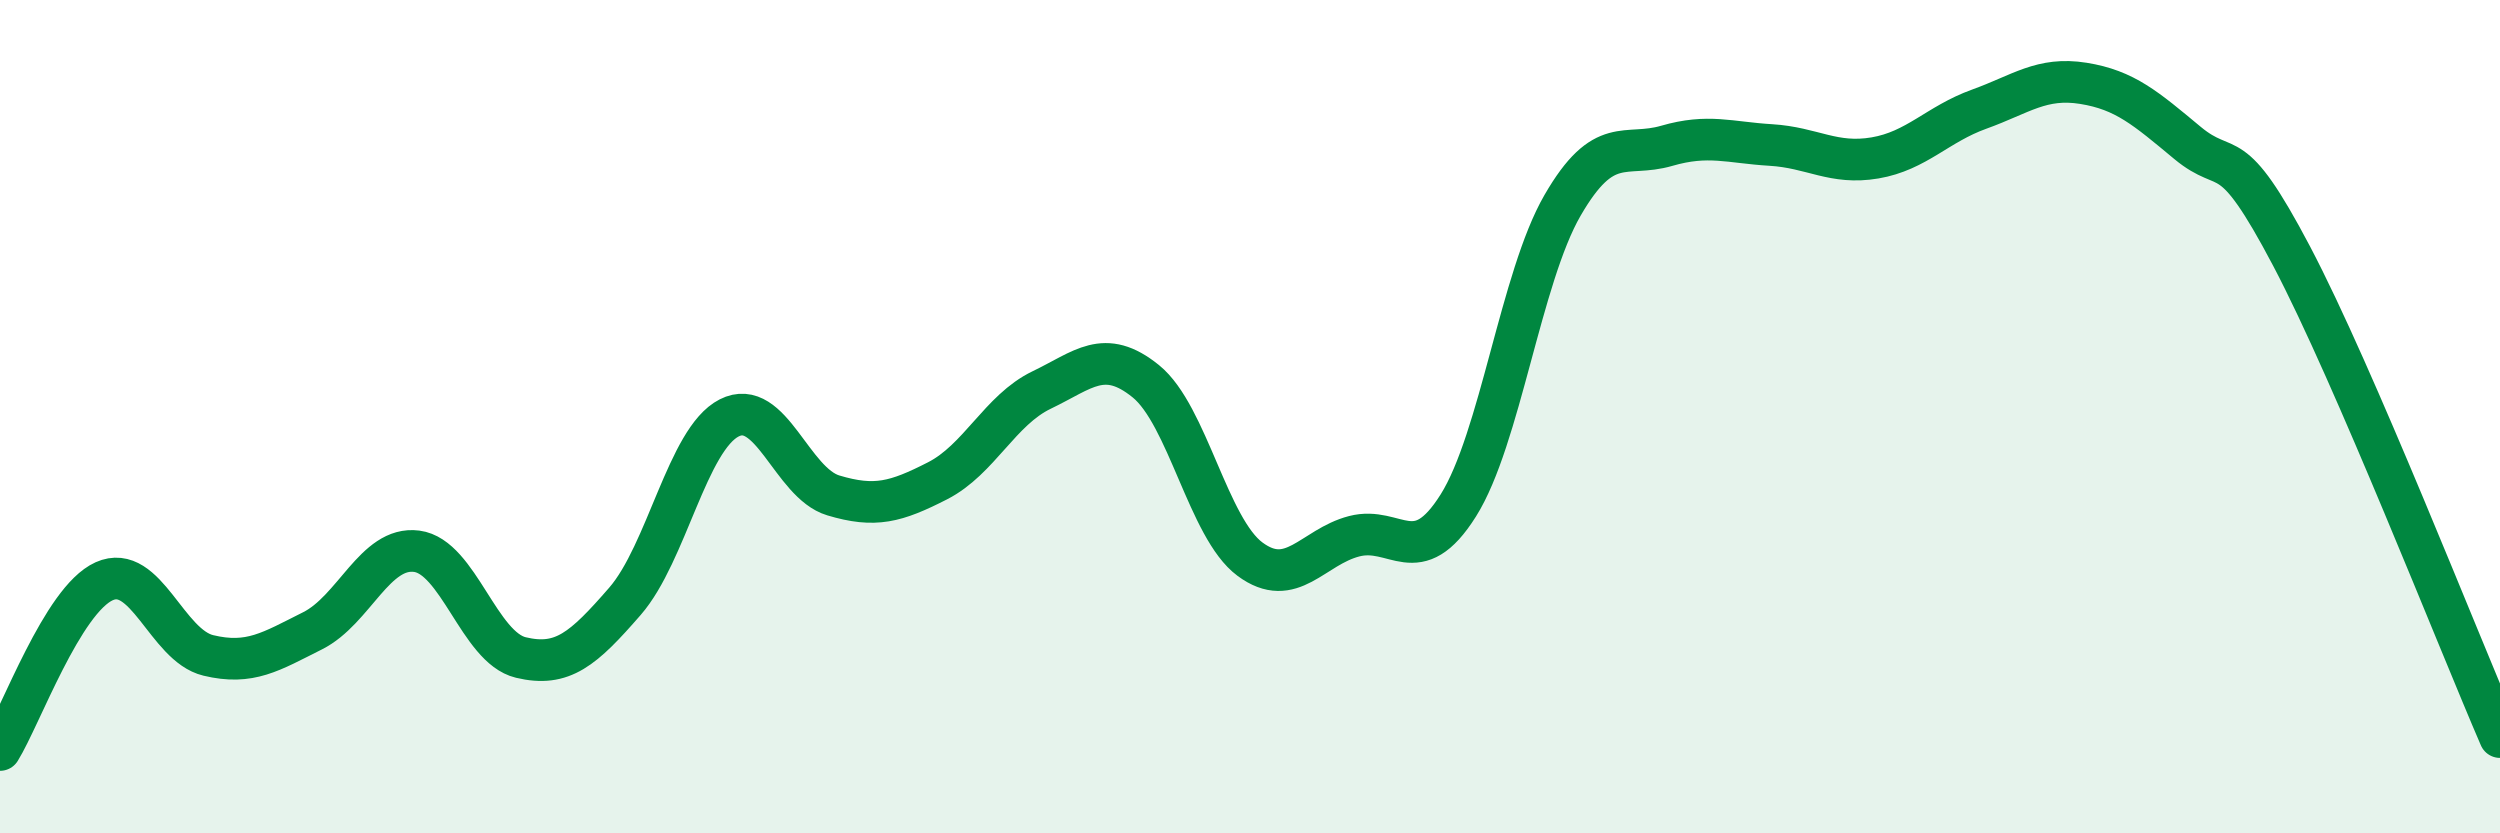
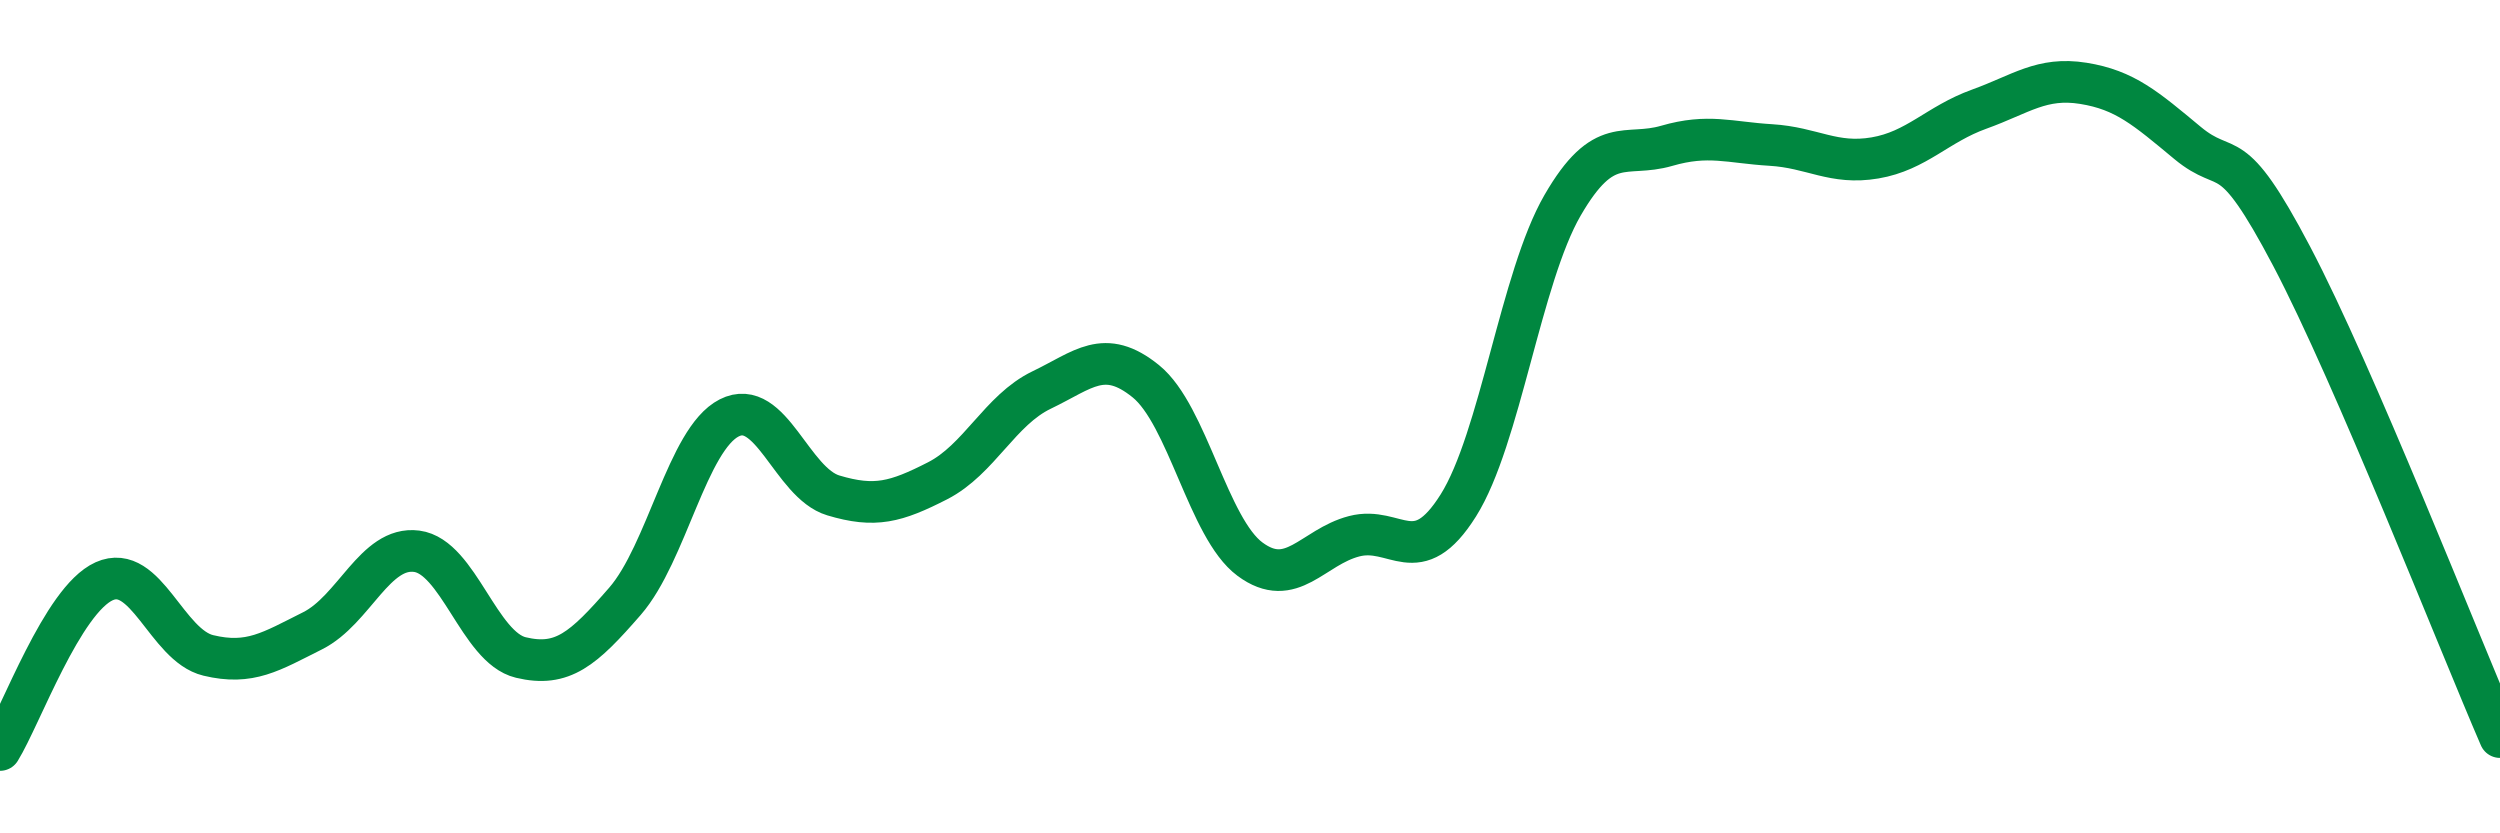
<svg xmlns="http://www.w3.org/2000/svg" width="60" height="20" viewBox="0 0 60 20">
-   <path d="M 0,18 C 0.5,17.19 1.5,14.4 2.5,13.95 C 3.5,13.5 4,15.49 5,15.73 C 6,15.97 6.5,15.64 7.5,15.14 C 8.5,14.64 9,13.1 10,13.23 C 11,13.36 11.5,15.54 12.5,15.78 C 13.5,16.02 14,15.58 15,14.43 C 16,13.28 16.5,10.54 17.5,10.03 C 18.5,9.52 19,11.59 20,11.89 C 21,12.19 21.5,12.05 22.5,11.54 C 23.5,11.03 24,9.84 25,9.36 C 26,8.88 26.5,8.34 27.5,9.15 C 28.5,9.96 29,12.68 30,13.42 C 31,14.16 31.5,13.13 32.5,12.87 C 33.5,12.61 34,13.72 35,12.13 C 36,10.54 36.5,6.66 37.5,4.93 C 38.5,3.2 39,3.79 40,3.5 C 41,3.21 41.5,3.42 42.5,3.48 C 43.5,3.54 44,3.96 45,3.79 C 46,3.62 46.5,2.98 47.5,2.62 C 48.5,2.26 49,1.84 50,2 C 51,2.16 51.5,2.6 52.5,3.43 C 53.5,4.26 53.5,3.3 55,6.15 C 56.5,9 59,15.38 60,17.69L60 20L0 20Z" fill="#008740" opacity="0.1" stroke-linecap="round" stroke-linejoin="round" />
  <path d="M 0,18 C 0.5,17.19 1.5,14.4 2.5,13.95 C 3.5,13.5 4,15.49 5,15.73 C 6,15.97 6.5,15.64 7.5,15.14 C 8.5,14.64 9,13.1 10,13.23 C 11,13.36 11.5,15.54 12.5,15.78 C 13.5,16.02 14,15.58 15,14.43 C 16,13.28 16.5,10.54 17.5,10.03 C 18.5,9.52 19,11.59 20,11.89 C 21,12.19 21.5,12.05 22.5,11.54 C 23.5,11.03 24,9.84 25,9.36 C 26,8.88 26.5,8.34 27.5,9.15 C 28.5,9.96 29,12.68 30,13.42 C 31,14.16 31.5,13.13 32.5,12.87 C 33.5,12.61 34,13.72 35,12.13 C 36,10.54 36.5,6.66 37.5,4.93 C 38.5,3.2 39,3.79 40,3.5 C 41,3.21 41.5,3.42 42.5,3.48 C 43.5,3.54 44,3.96 45,3.79 C 46,3.62 46.5,2.98 47.5,2.62 C 48.5,2.26 49,1.84 50,2 C 51,2.16 51.5,2.6 52.5,3.43 C 53.5,4.26 53.5,3.3 55,6.15 C 56.5,9 59,15.38 60,17.69" stroke="#008740" stroke-width="1" fill="none" stroke-linecap="round" stroke-linejoin="round" />
</svg>